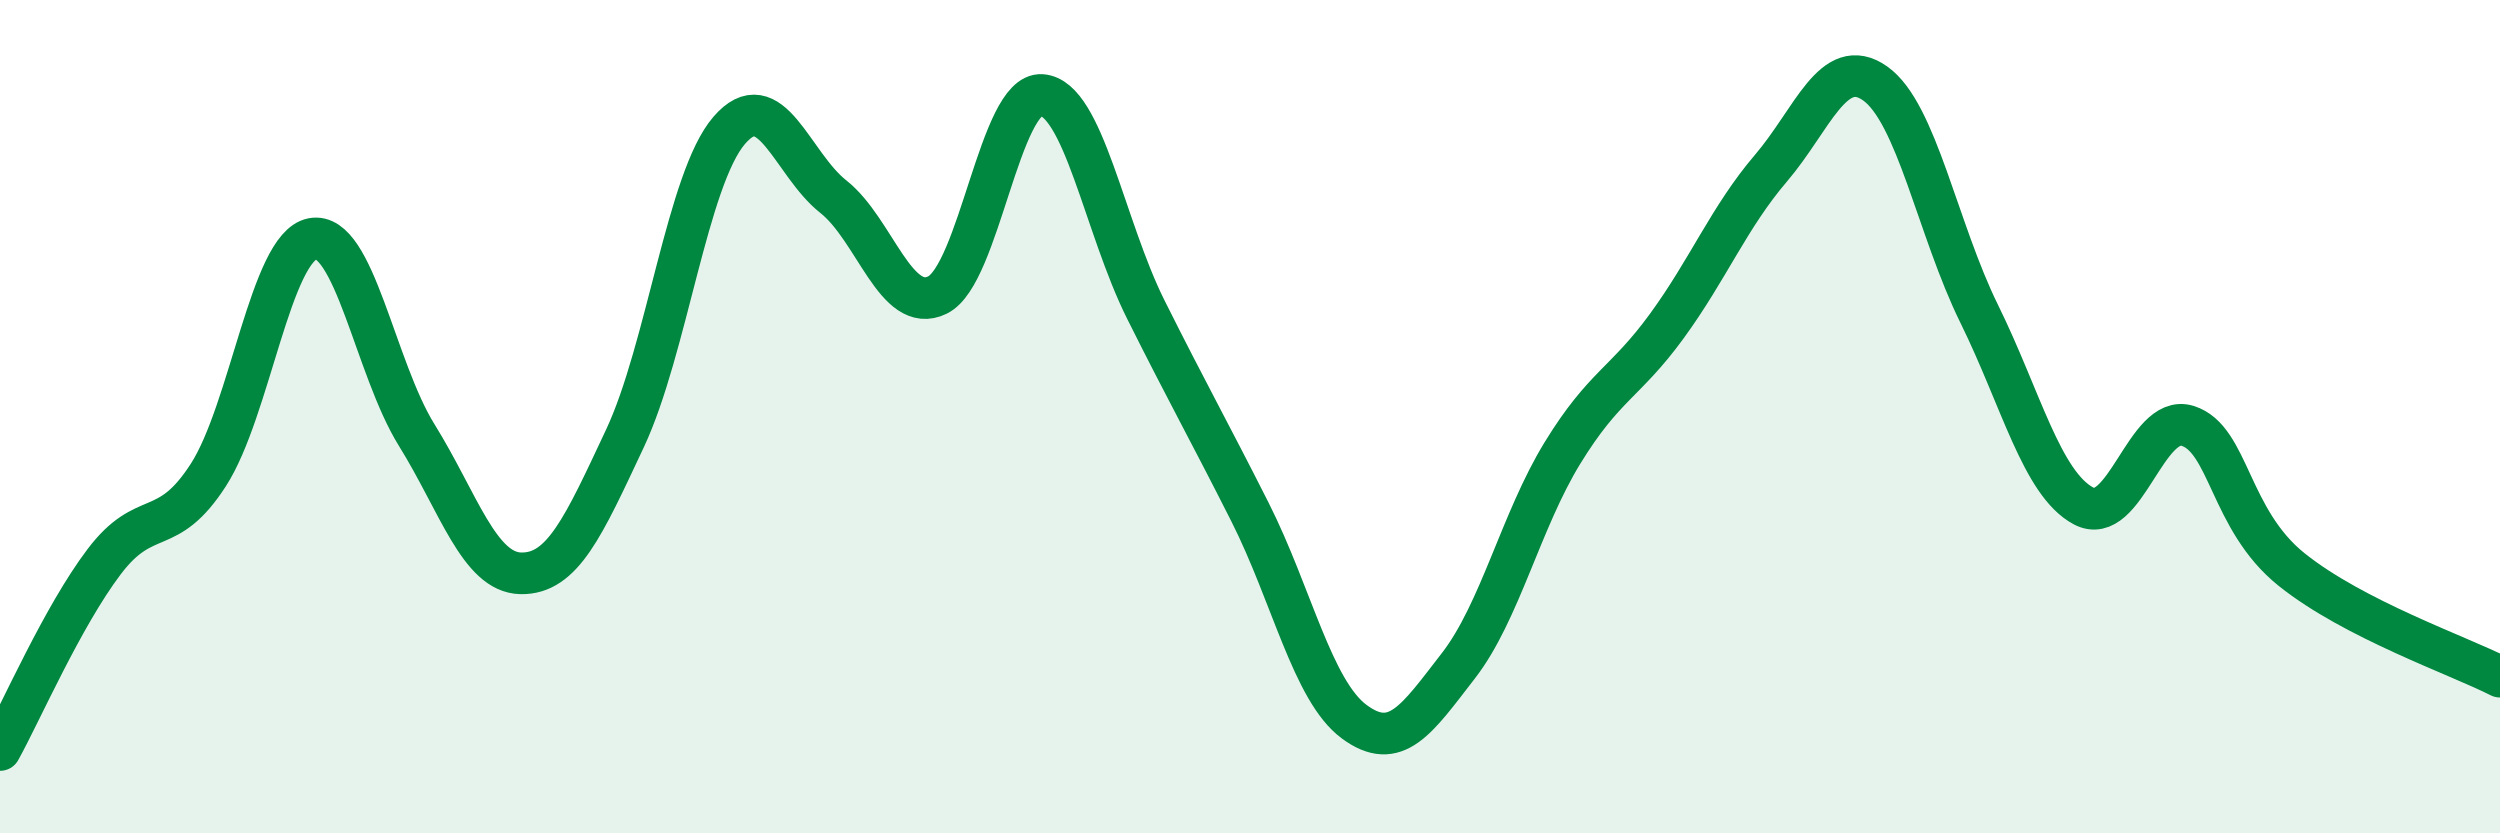
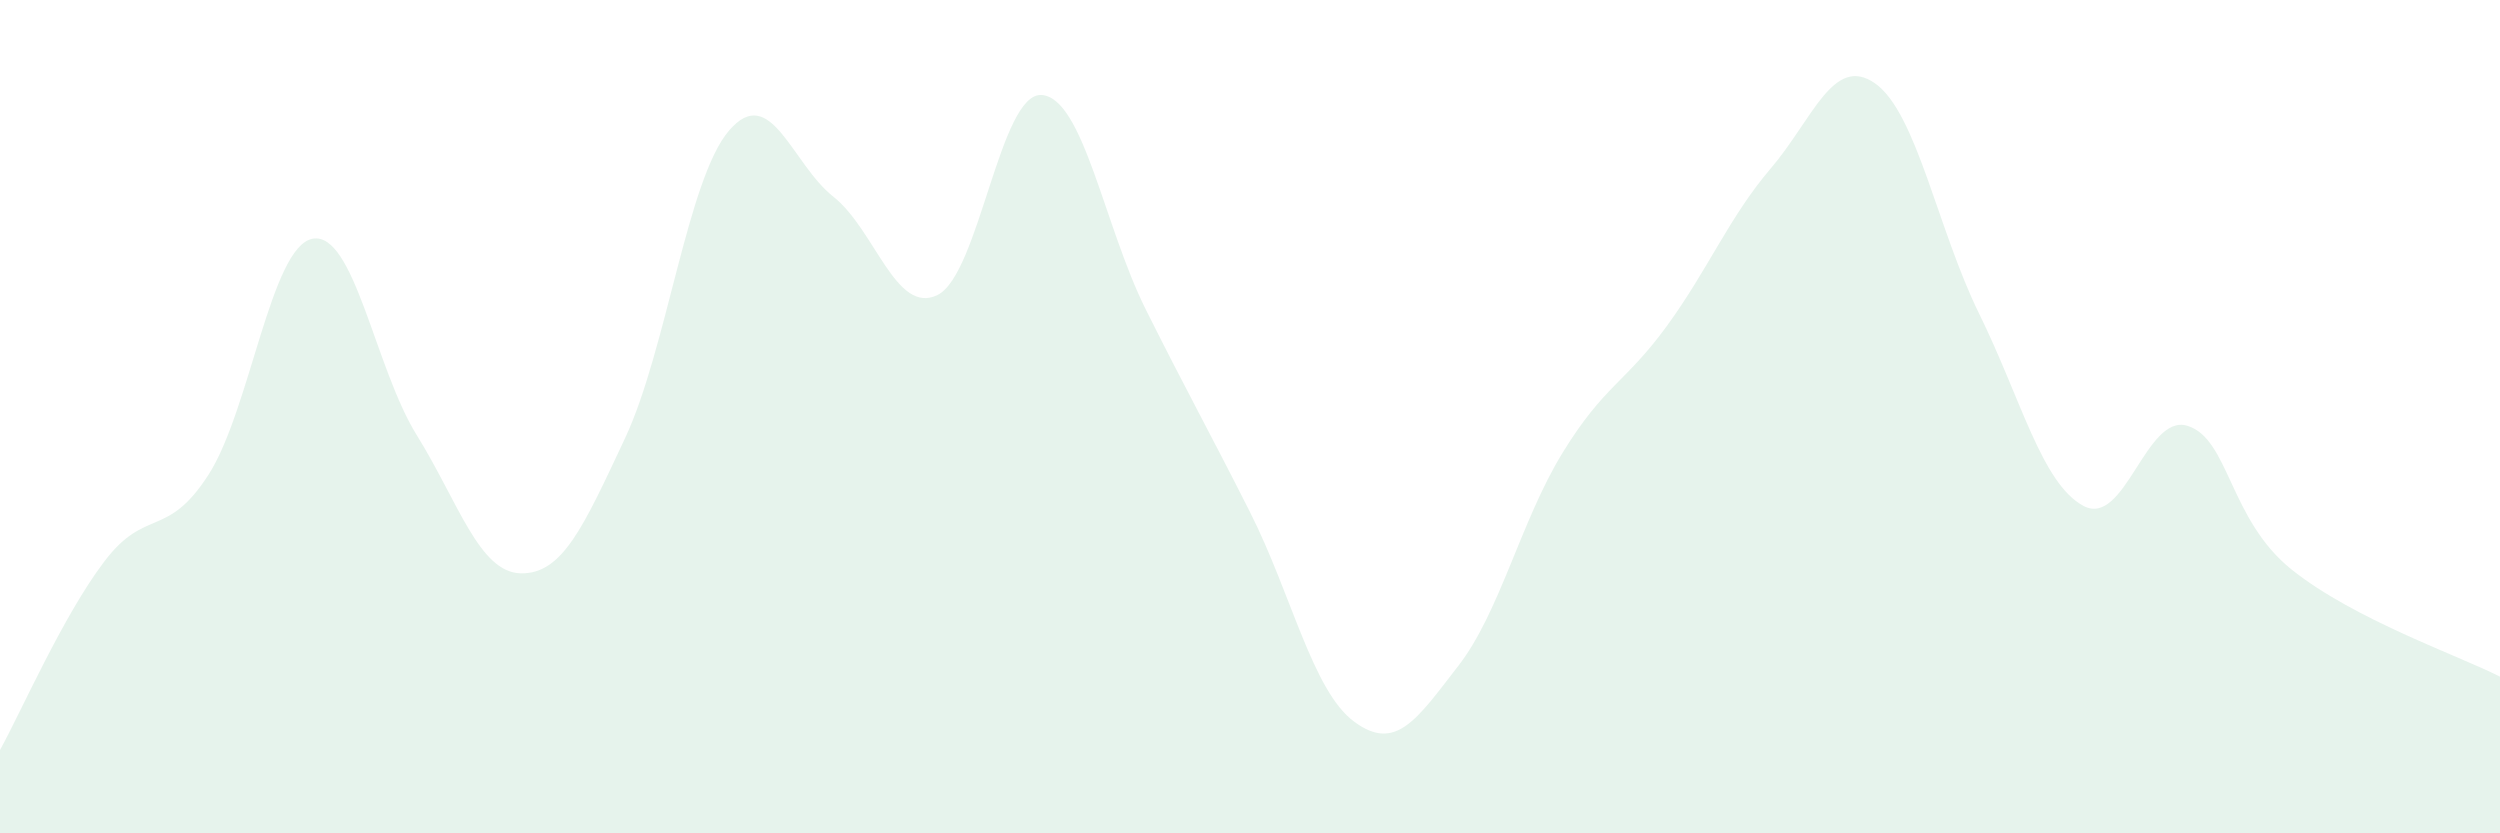
<svg xmlns="http://www.w3.org/2000/svg" width="60" height="20" viewBox="0 0 60 20">
  <path d="M 0,18 C 0.5,17.1 1.5,14.8 2.5,13.48 C 3.5,12.16 4,12.95 5,11.4 C 6,9.85 6.5,5.92 7.5,5.73 C 8.5,5.54 9,8.83 10,10.44 C 11,12.05 11.5,13.74 12.5,13.76 C 13.5,13.78 14,12.65 15,10.52 C 16,8.39 16.5,4.29 17.5,3.13 C 18.5,1.97 19,3.93 20,4.72 C 21,5.51 21.5,7.57 22.5,7.08 C 23.5,6.59 24,2.21 25,2.28 C 26,2.35 26.5,5.43 27.5,7.43 C 28.5,9.43 29,10.31 30,12.29 C 31,14.27 31.5,16.58 32.5,17.32 C 33.5,18.06 34,17.27 35,15.98 C 36,14.69 36.5,12.5 37.5,10.87 C 38.5,9.24 39,9.2 40,7.83 C 41,6.46 41.5,5.21 42.5,4.04 C 43.5,2.87 44,1.3 45,2 C 46,2.7 46.5,5.5 47.5,7.53 C 48.5,9.56 49,11.6 50,12.14 C 51,12.68 51.5,9.91 52.5,10.22 C 53.5,10.53 53.5,12.47 55,13.67 C 56.5,14.87 59,15.73 60,16.24L60 20L0 20Z" fill="#008740" opacity="0.1" stroke-linecap="round" stroke-linejoin="round" />
-   <path d="M 0,18 C 0.5,17.1 1.5,14.8 2.5,13.48 C 3.5,12.16 4,12.95 5,11.4 C 6,9.85 6.5,5.92 7.5,5.73 C 8.5,5.54 9,8.83 10,10.44 C 11,12.05 11.5,13.74 12.5,13.76 C 13.5,13.78 14,12.65 15,10.52 C 16,8.39 16.5,4.29 17.5,3.13 C 18.5,1.97 19,3.93 20,4.72 C 21,5.51 21.5,7.57 22.5,7.08 C 23.5,6.59 24,2.21 25,2.28 C 26,2.35 26.5,5.43 27.5,7.43 C 28.5,9.43 29,10.31 30,12.29 C 31,14.27 31.5,16.58 32.5,17.32 C 33.5,18.06 34,17.27 35,15.98 C 36,14.69 36.5,12.5 37.5,10.87 C 38.5,9.24 39,9.2 40,7.83 C 41,6.46 41.5,5.21 42.5,4.04 C 43.5,2.87 44,1.3 45,2 C 46,2.7 46.5,5.5 47.5,7.53 C 48.5,9.56 49,11.6 50,12.14 C 51,12.68 51.5,9.91 52.5,10.22 C 53.5,10.53 53.5,12.47 55,13.67 C 56.5,14.87 59,15.73 60,16.24" stroke="#008740" stroke-width="1" fill="none" stroke-linecap="round" stroke-linejoin="round" />
</svg>